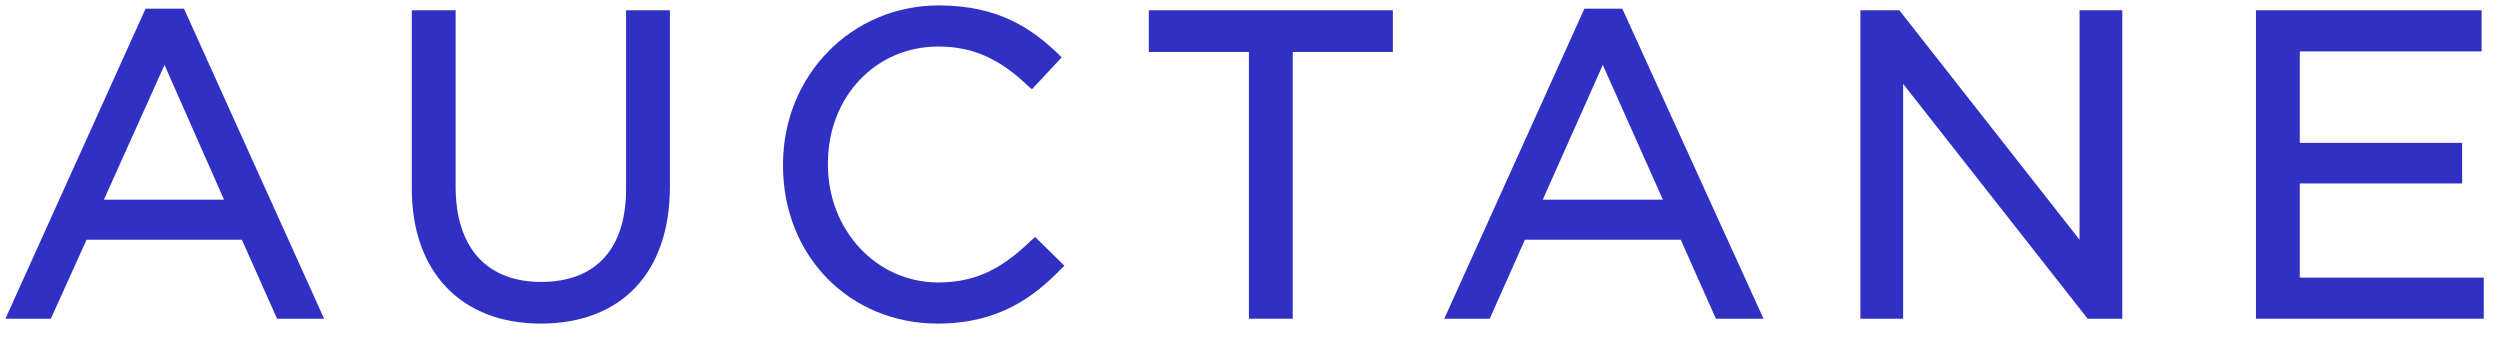
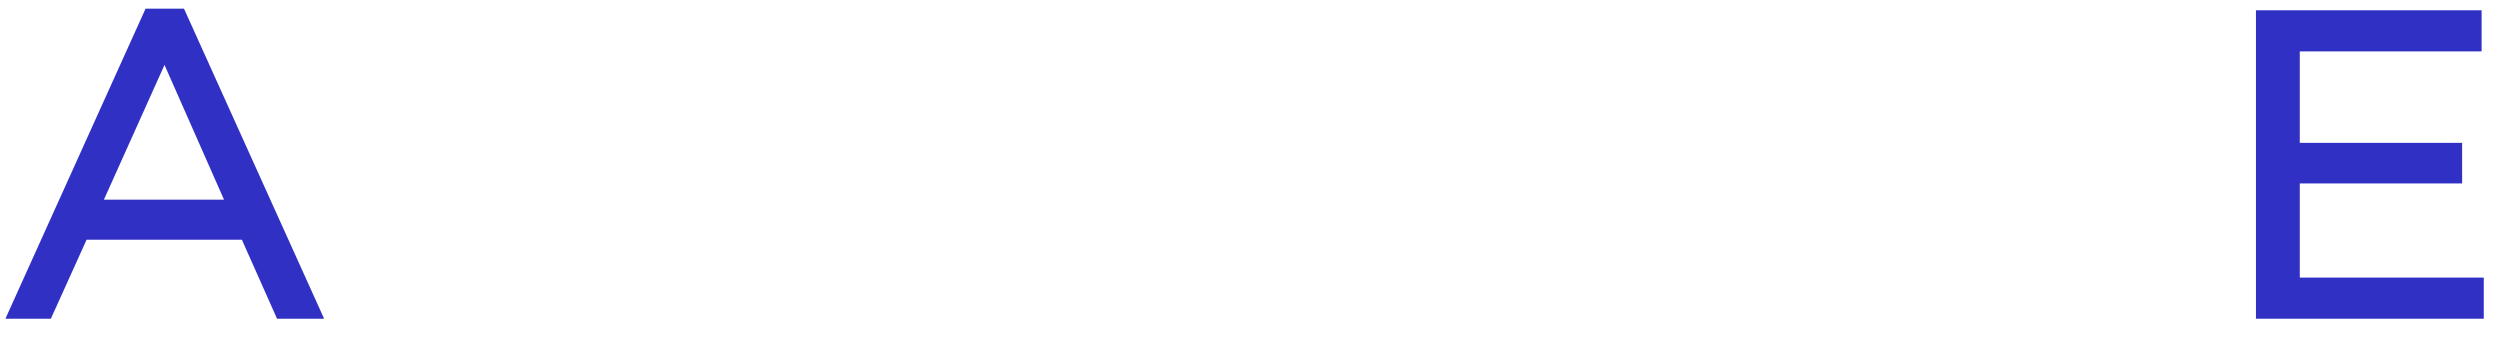
<svg xmlns="http://www.w3.org/2000/svg" width="462px" height="63px" viewBox="0 0 462 63" version="1.1">
  <title>Artboard</title>
  <g id="Artboard" stroke="none" stroke-width="1" fill="none" fill-rule="evenodd">
    <g id="Group-15" transform="translate(1, 1)" fill="#3130C4">
      <path d="M25.9,0.6 L-7.10542736e-15,57.9 L8.399,57.9 L15,43.301 L43.7,43.301 L50.2,57.9 L58.899,57.9 L33,0.6 L25.9,0.6 Z M29.4,11 L40.4,35.901 L18.2,35.901 L29.4,11 Z" id="Fill-1" />
      <g id="Group-14" transform="translate(75.1, 0)">
-         <path d="M39.6,33.9 C39.6,45 34,51.1 23.9,51.1 C13.8,51.1 8.1,44.7 8.1,33.5 L8.1,0.9 L2.84217094e-14,0.9 L2.84217094e-14,33.9 C2.84217094e-14,49.2 9.1,58.8 23.8,58.8 C38.8,58.8 47.7,49.3 47.7,33.5 L47.7,0.9 L39.6,0.9 L39.6,33.9 Z" id="Fill-2" />
-         <path d="M114.4,43.5 C109.6,48.1 104.8,51.2 97.3,51.2 C85.9,51.2 76.9,41.6 76.9,29.4 L76.9,29.2 C76.9,16.9 85.7,7.6 97.3,7.6 C103.6,7.6 108.6,9.8 113.9,14.9 L114.6,15.5 L120.1,9.6 L119.5,9 C114.6,4.3 108.4,0 97.4,0 C81.3,0 68.6,12.9 68.6,29.4 L68.6,29.6 C68.6,46.3 80.9,58.8 97.2,58.8 C108.5,58.8 115,53.8 119.9,48.8 L120.6,48.1 L115.2,42.8 L114.4,43.5 Z" id="Fill-4" />
-         <polygon id="Fill-6" points="136.2 8.6 154.7 8.6 154.7 57.9 162.8 57.9 162.8 8.6 181.3 8.6 181.3 0.9 136.2 0.9" />
-         <path d="M231.2,35.9 L209,35.9 L220.1,11 L231.2,35.9 Z M216.7,0.6 L190.8,57.9 L199.2,57.9 L205.7,43.3 L234.5,43.3 L241,57.9 L249.8,57.9 L223.7,0.6 L216.7,0.6 Z" id="Fill-8" />
-         <polygon id="Fill-10" points="308.2 43.3 274.9 0.9 267.7 0.9 267.7 57.9 275.6 57.9 275.6 14.5 309.7 57.9 316.1 57.9 316.1 0.9 308.2 0.9" />
        <polygon id="Fill-12" points="348.9 50.3 348.9 32.9 378.9 32.9 378.9 25.4 348.9 25.4 348.9 8.5 382.5 8.5 382.5 0.9 340.8 0.9 340.8 57.9 382.9 57.9 382.9 50.3" />
      </g>
    </g>
  </g>
</svg>